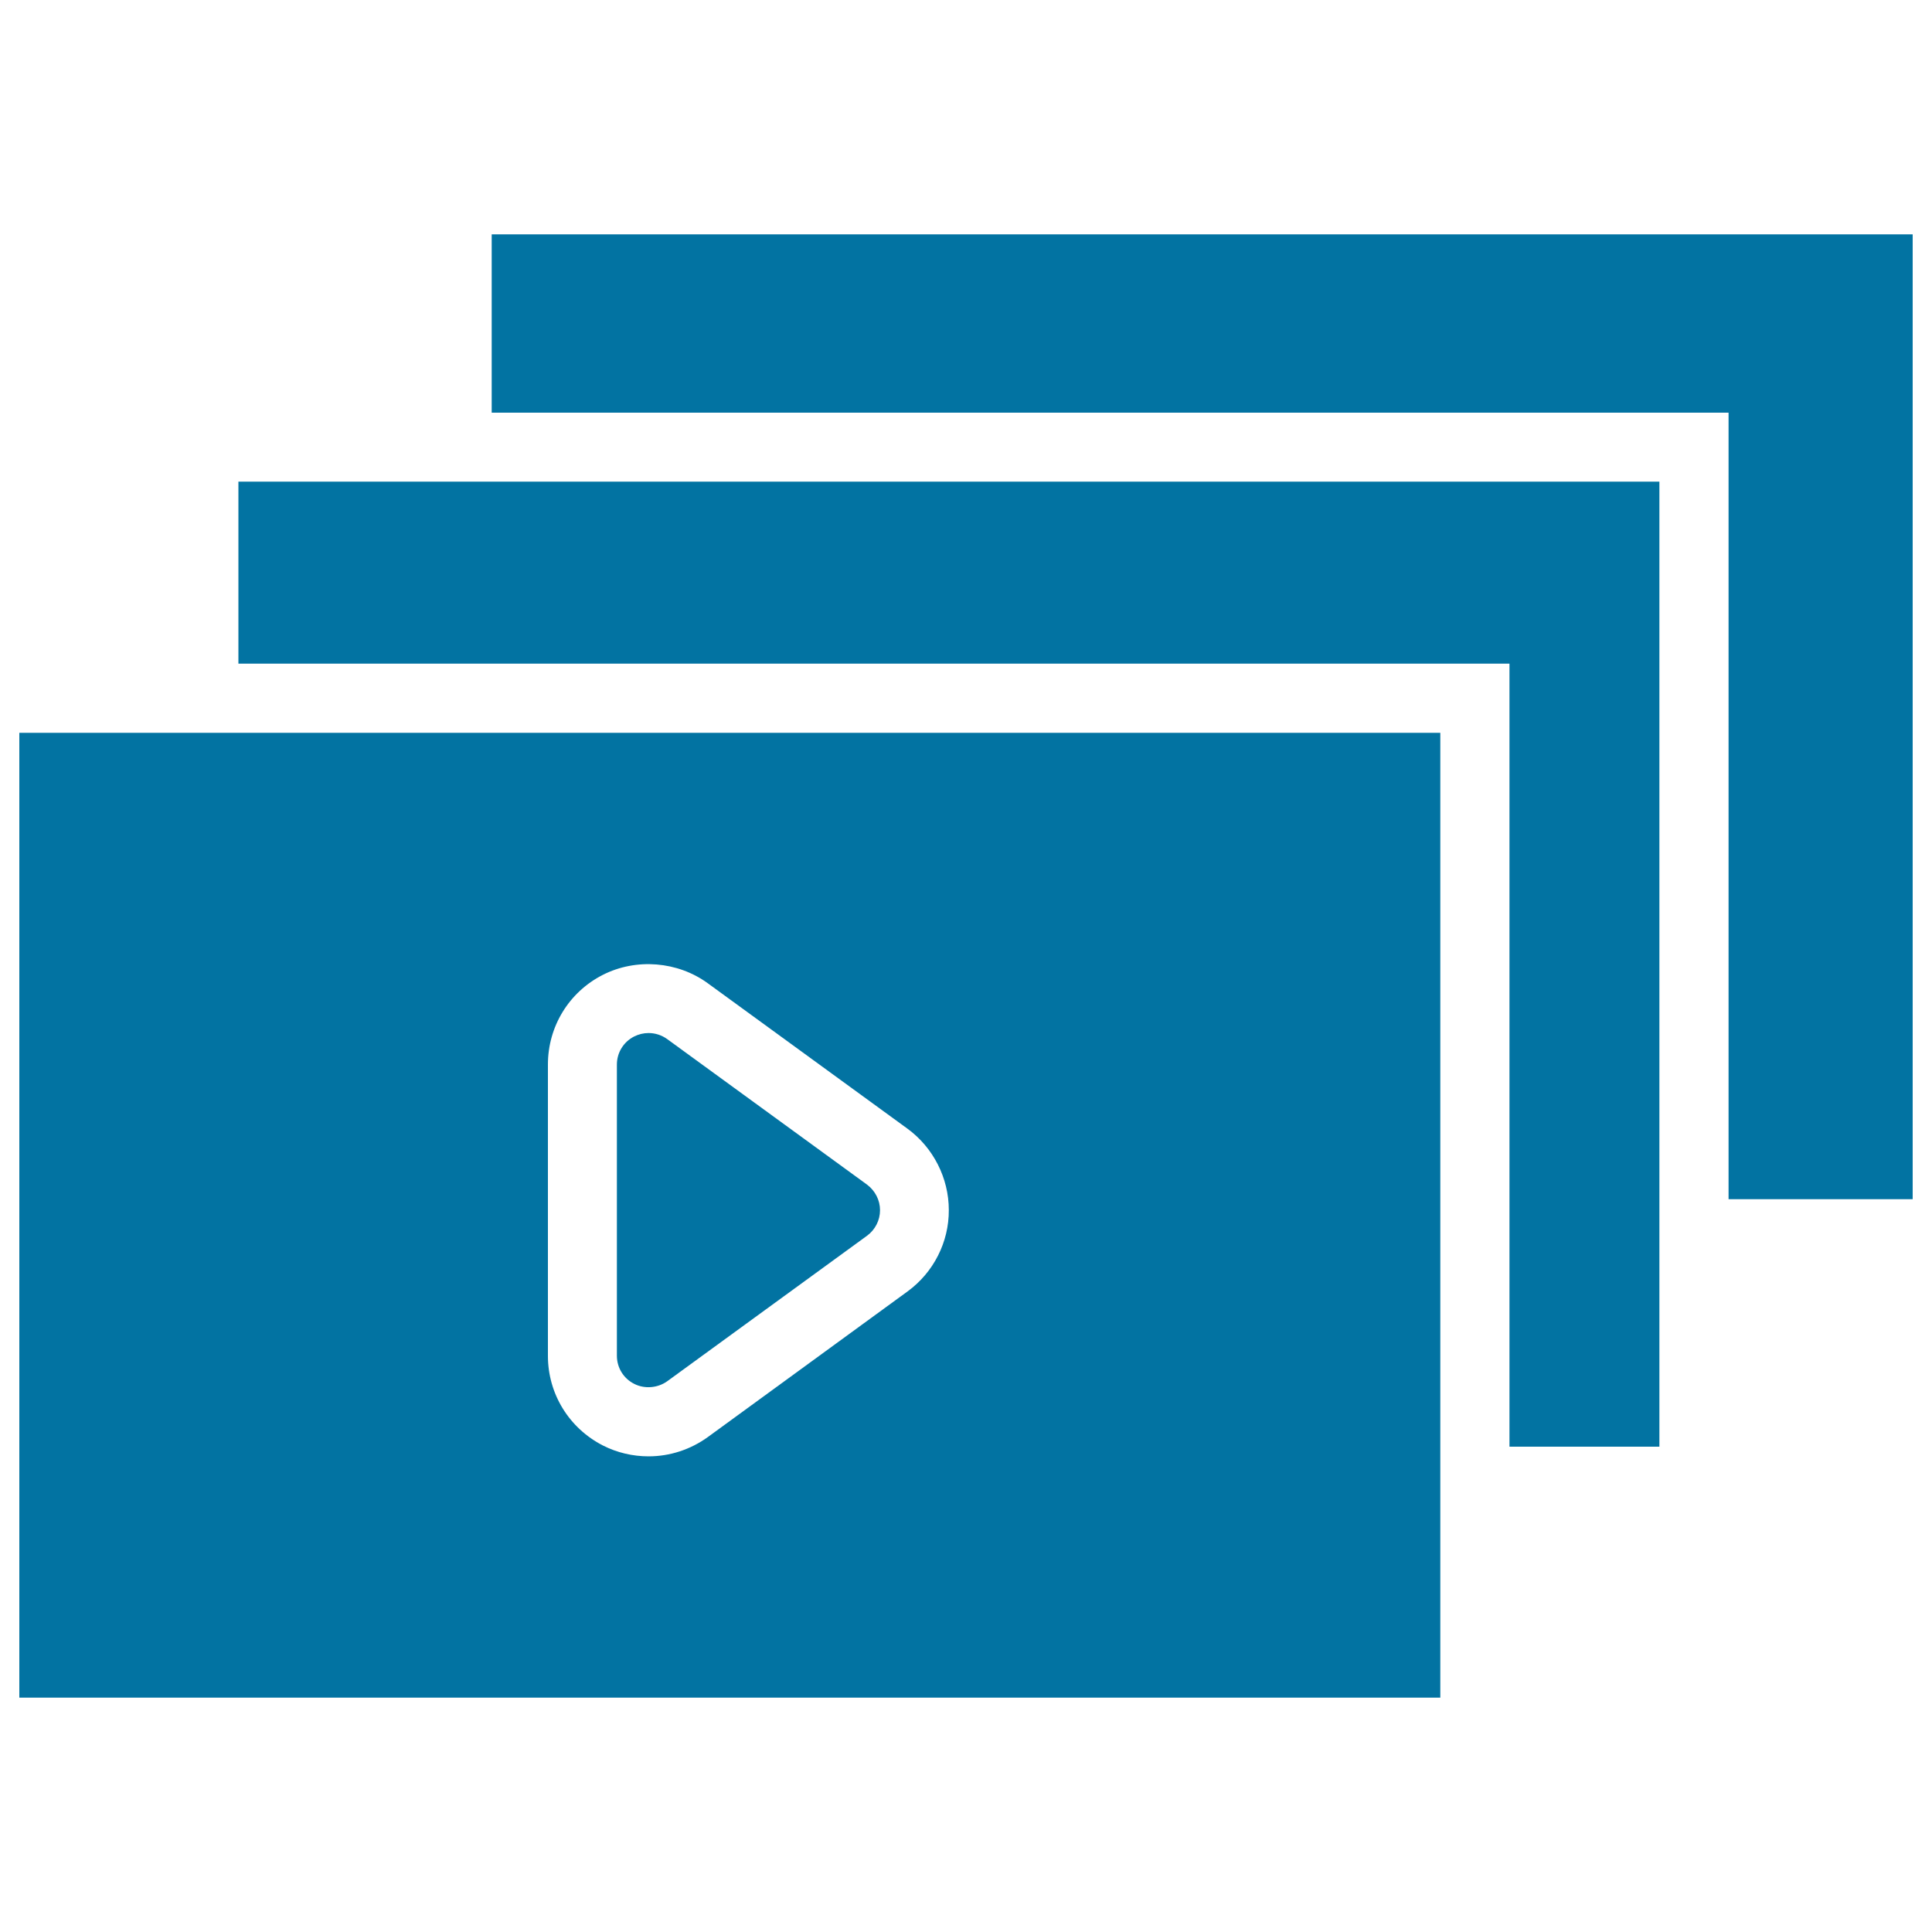
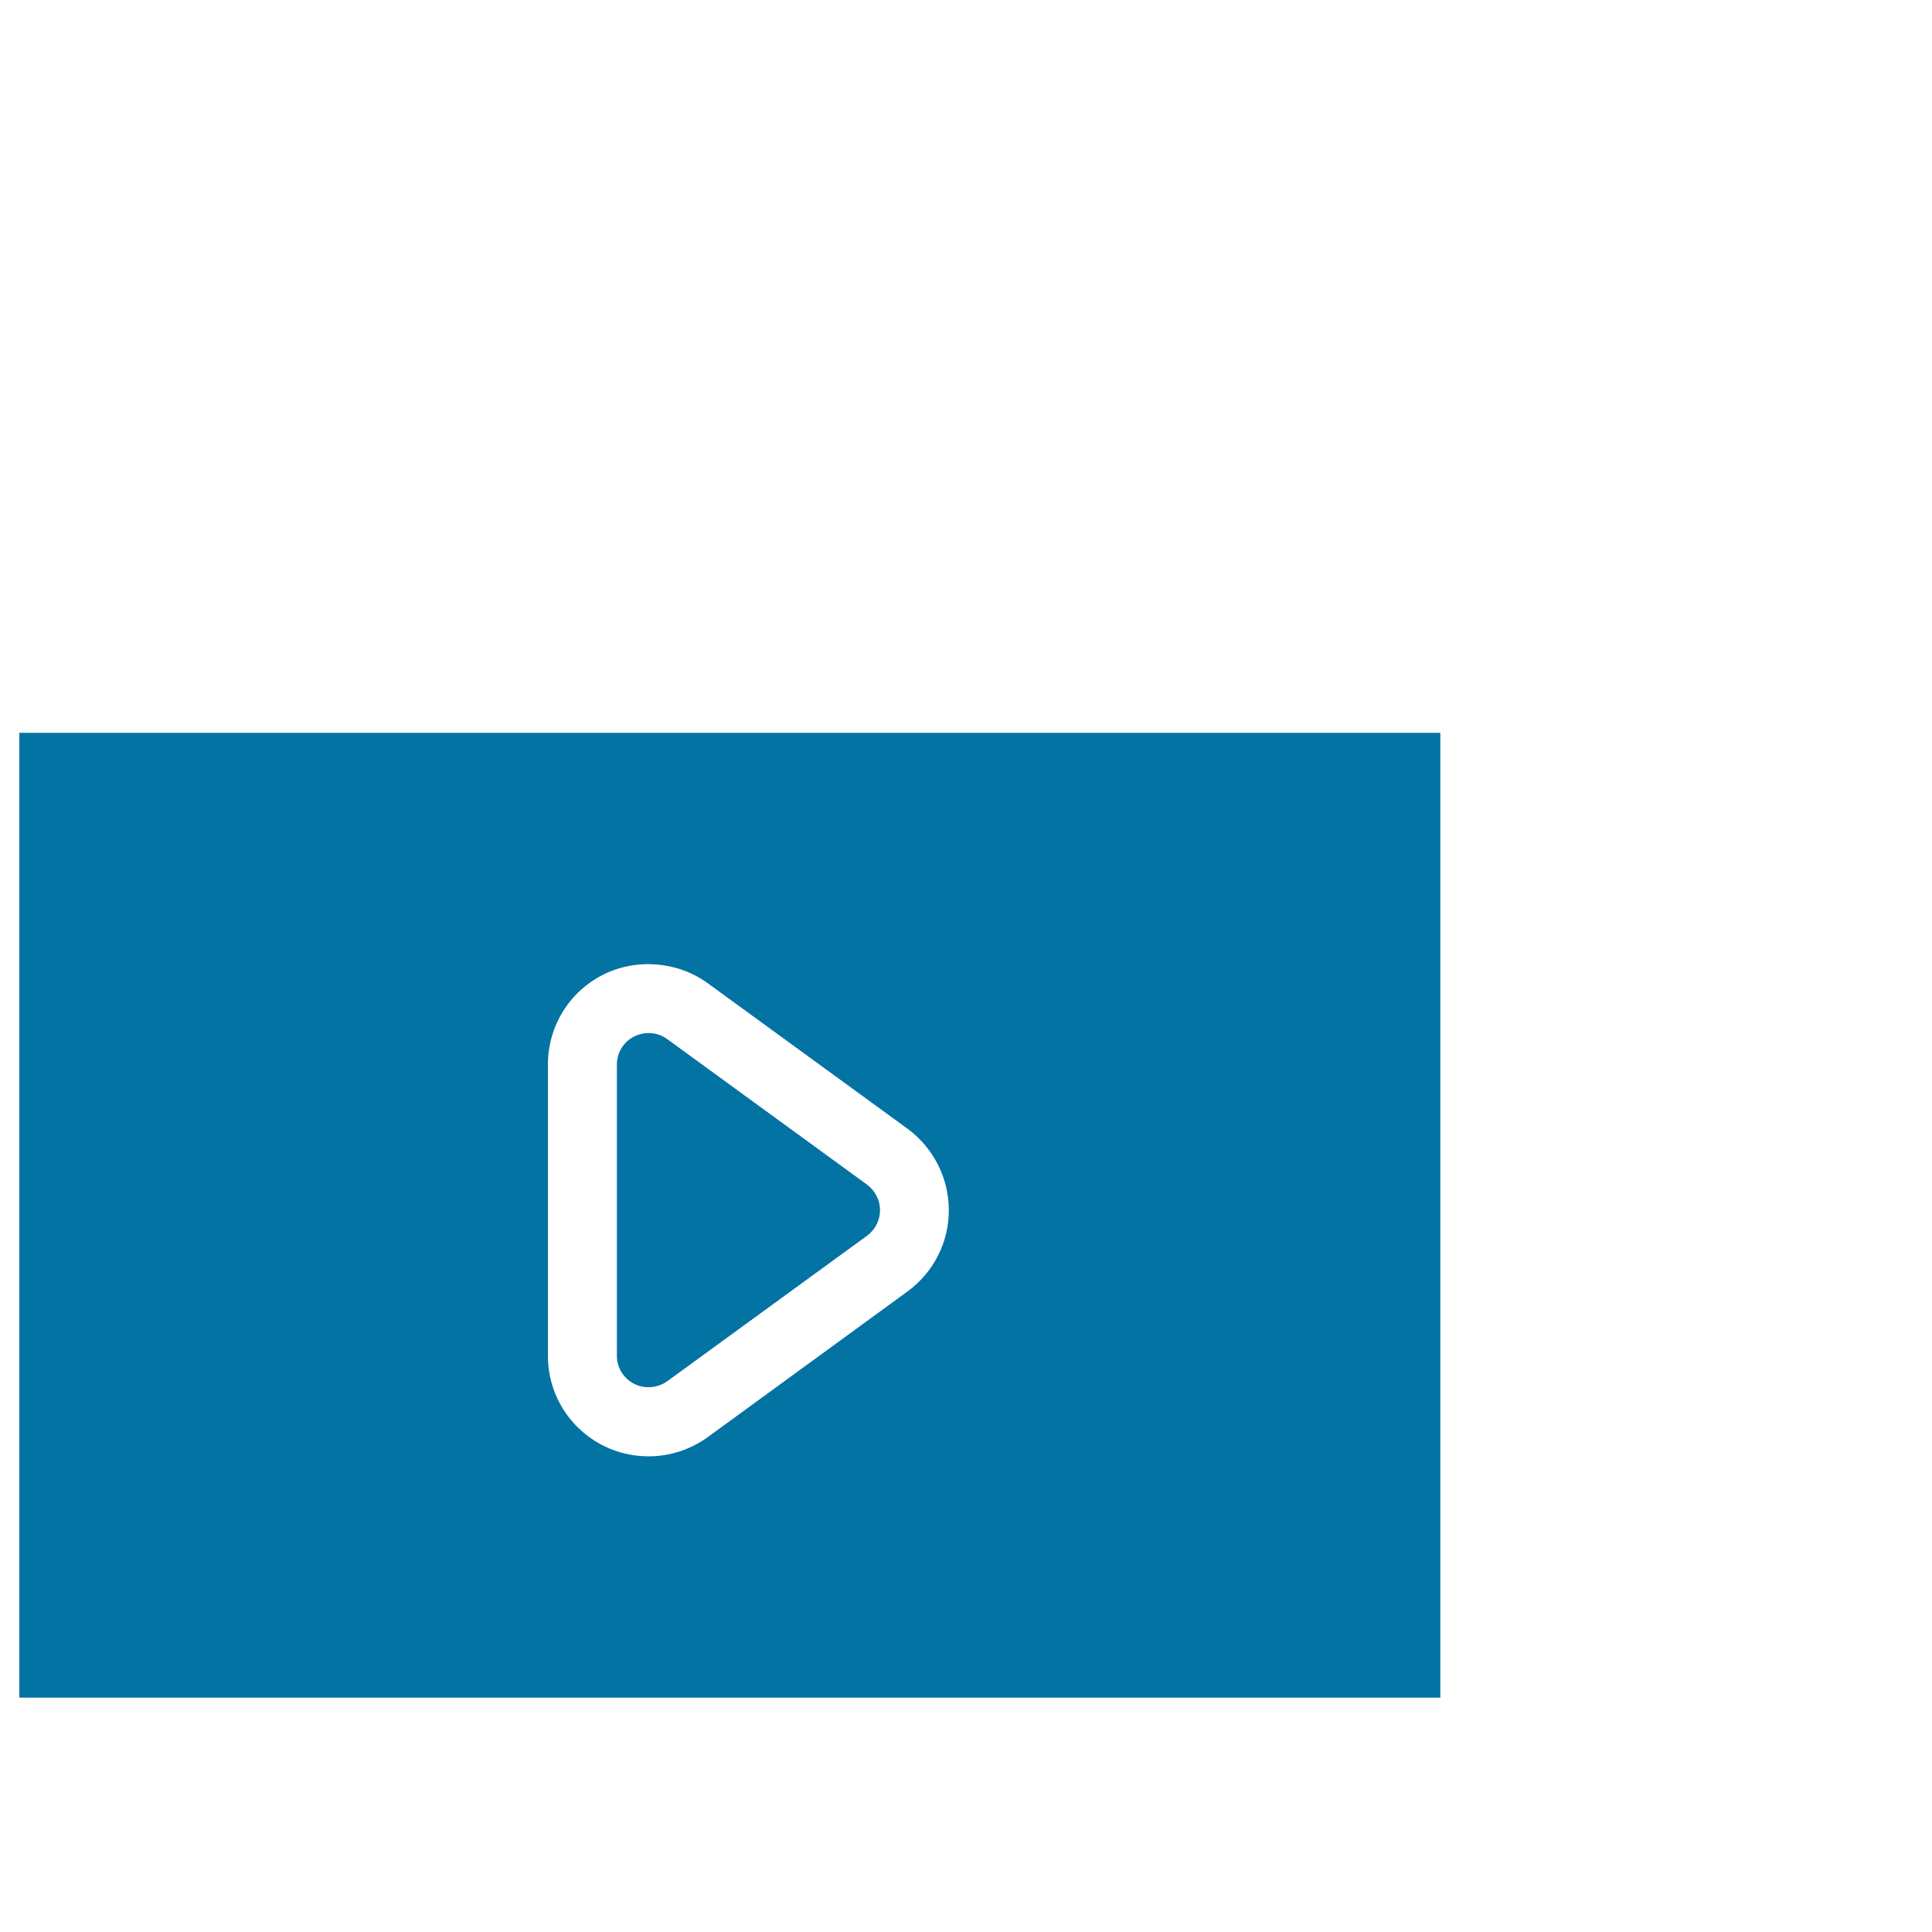
<svg xmlns="http://www.w3.org/2000/svg" viewBox="0 0 1000 1000" style="fill:#0273a2">
  <title>Multiple Screen Play SVG icon</title>
  <g>
    <g>
      <path d="M254.5,379.3h-35.7h-95.3H87.7H10v499.4h735.5v-94.2v-35.7v-92.3v-35.7V379.3L254.5,379.3L254.5,379.3z M469.8,668.4l-103.4,75.4c-9,6.5-19.7,10-30.7,10c-8.2,0-16.3-1.9-23.6-5.6c-17.6-9-28.5-26.8-28.5-46.4V551c0-19.7,10.9-37.5,28.4-46.4c17.3-8.8,38.8-7,54.3,4.3l103.4,75.3c13.4,9.8,21.4,25.6,21.4,42.1C491.2,642.9,483.2,658.6,469.8,668.4z" />
      <path d="M345.3,537.8c-2.8-2-6.1-3.1-9.6-3.1c-2.6,0-5.1,0.6-7.5,1.8c-5.5,2.8-8.9,8.4-8.9,14.5v150.7c0,6.2,3.4,11.8,9,14.6c5.3,2.7,12.1,2.2,17.1-1.4l103.4-75.3c4.2-3.1,6.7-8,6.7-13.2c0-5.2-2.5-10.1-6.8-13.3L345.3,537.8z" />
    </g>
-     <polygon points="858.9,620.7 858.9,656.5 858.9,748.8 781.3,748.8 781.3,656.5 781.3,620.7 781.3,343.5 254.5,343.5 218.7,343.5 123.4,343.5 123.4,249.3 218.7,249.3 254.5,249.3 858.9,249.3 " />
-     <polygon points="990,620.7 894.7,620.7 894.7,213.6 254.5,213.6 254.5,121.3 990,121.3 " />
  </g>
</svg>